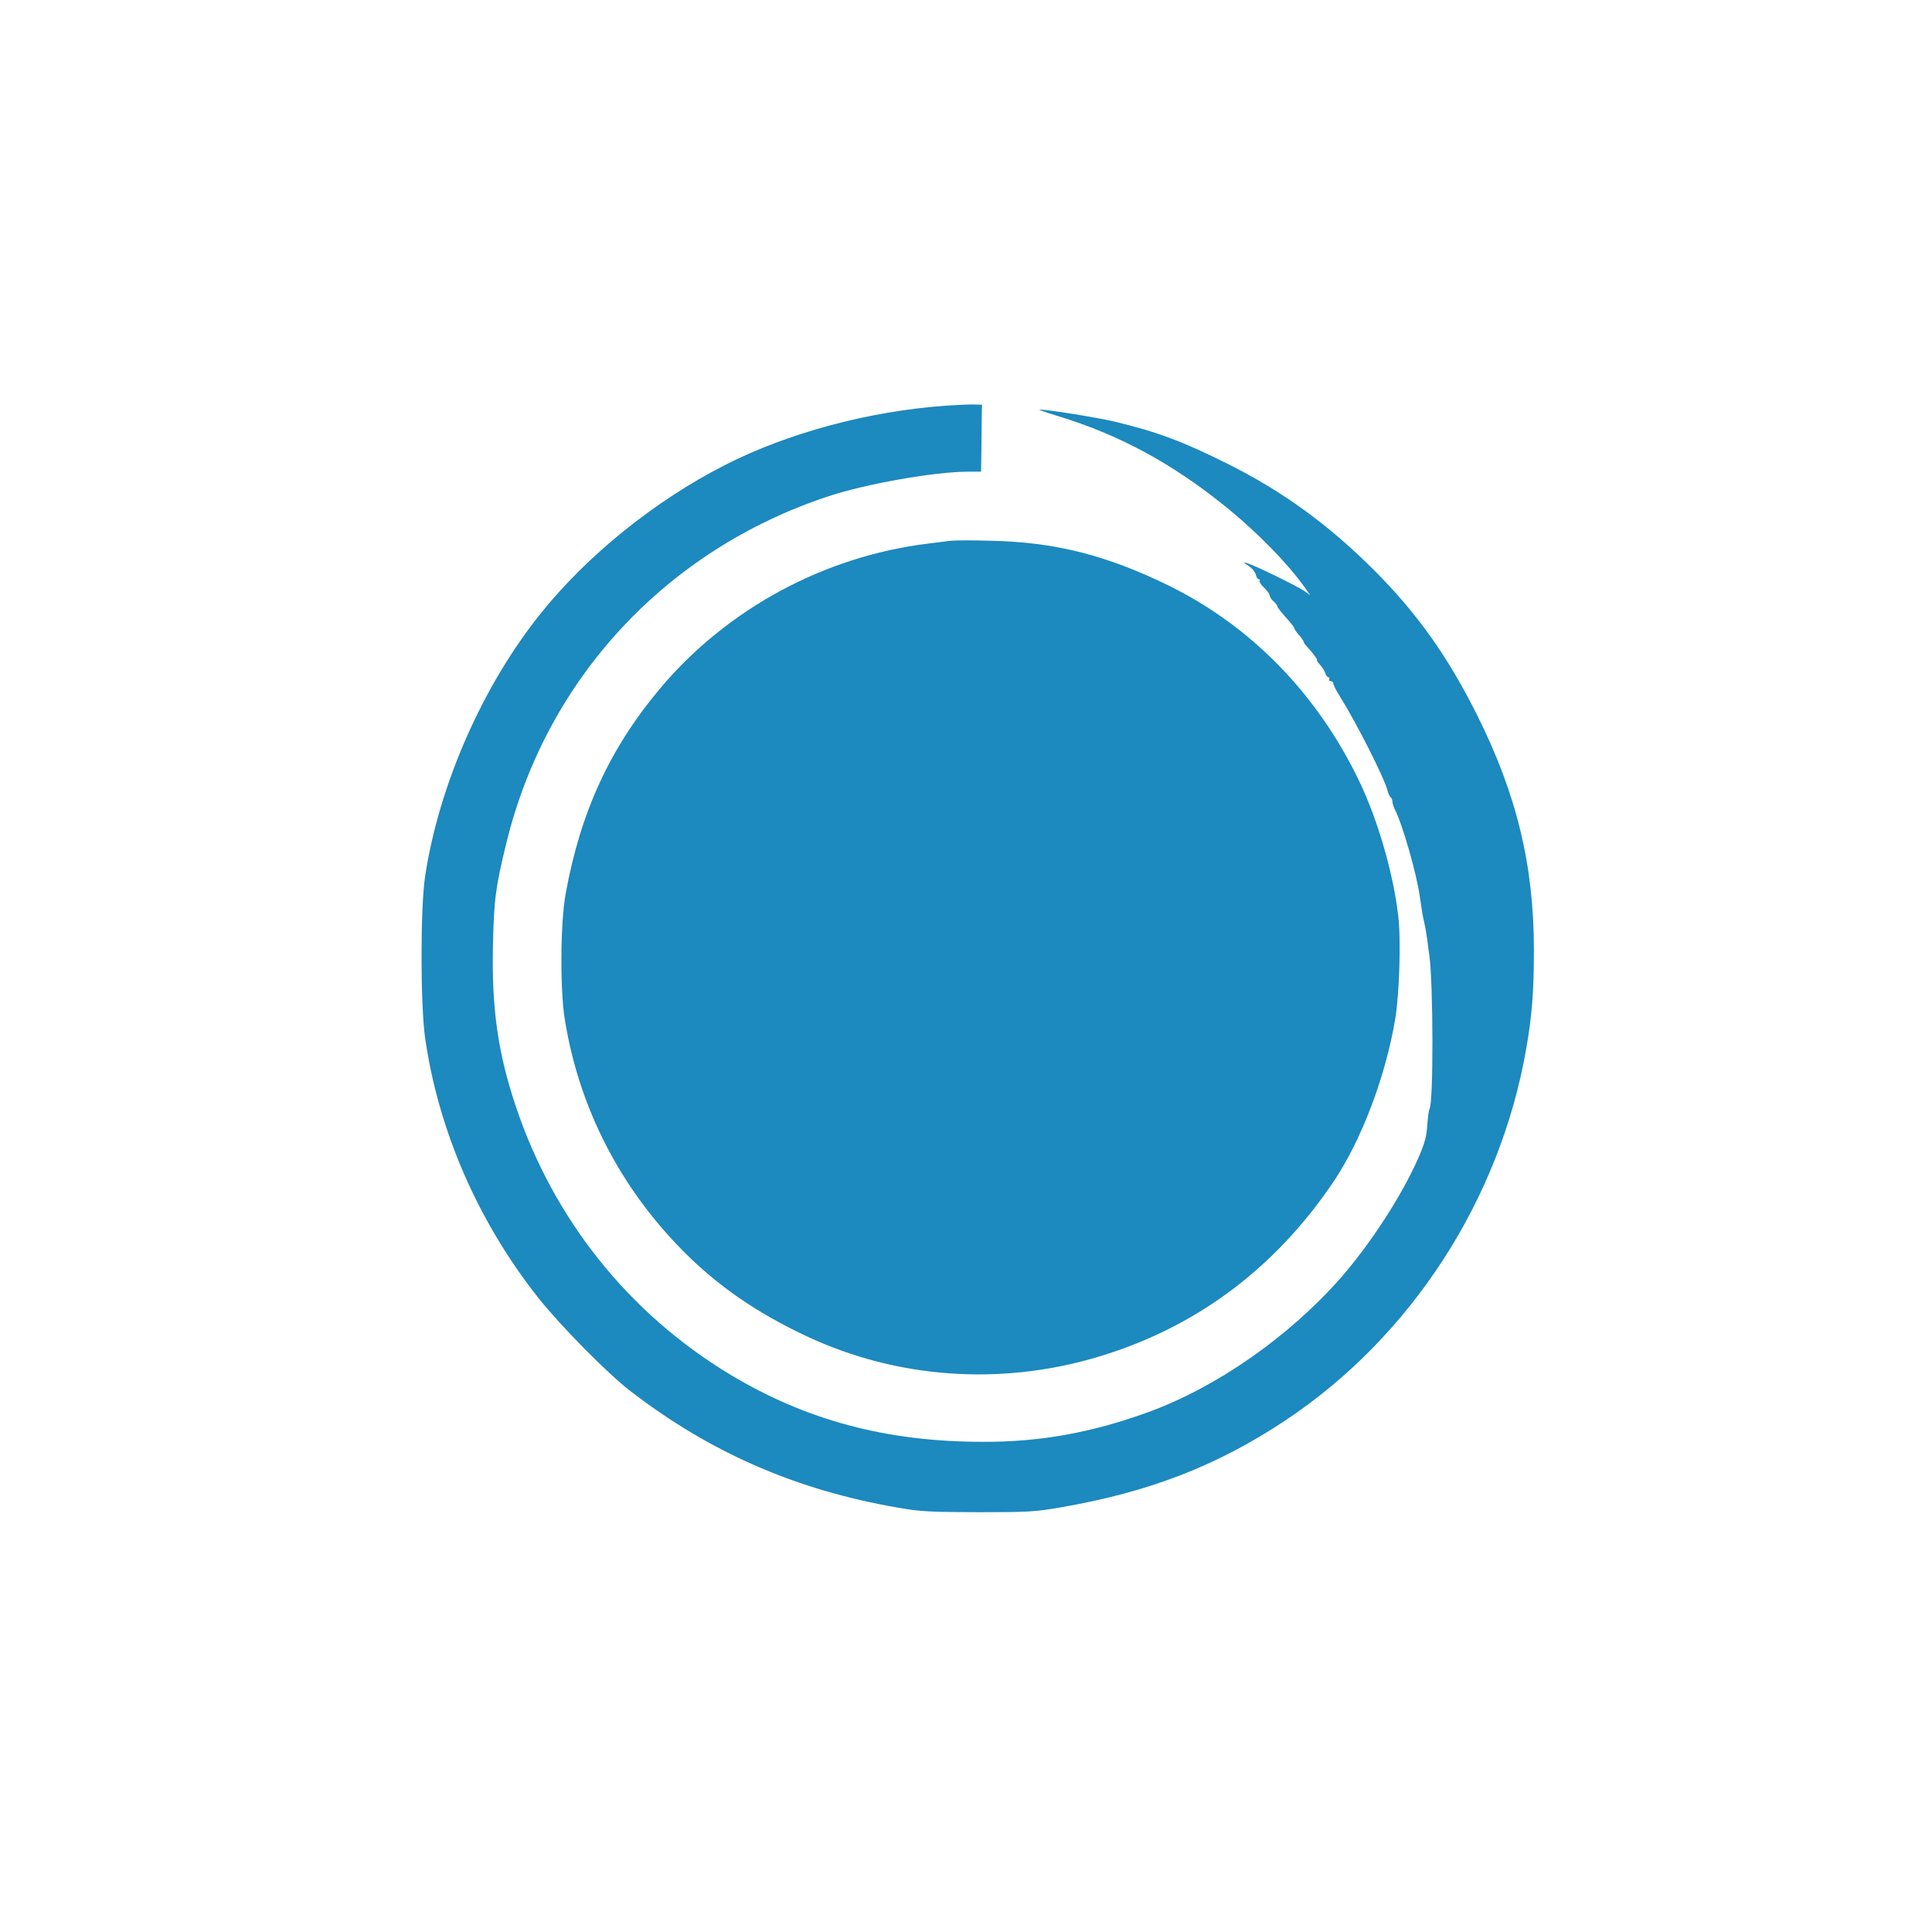
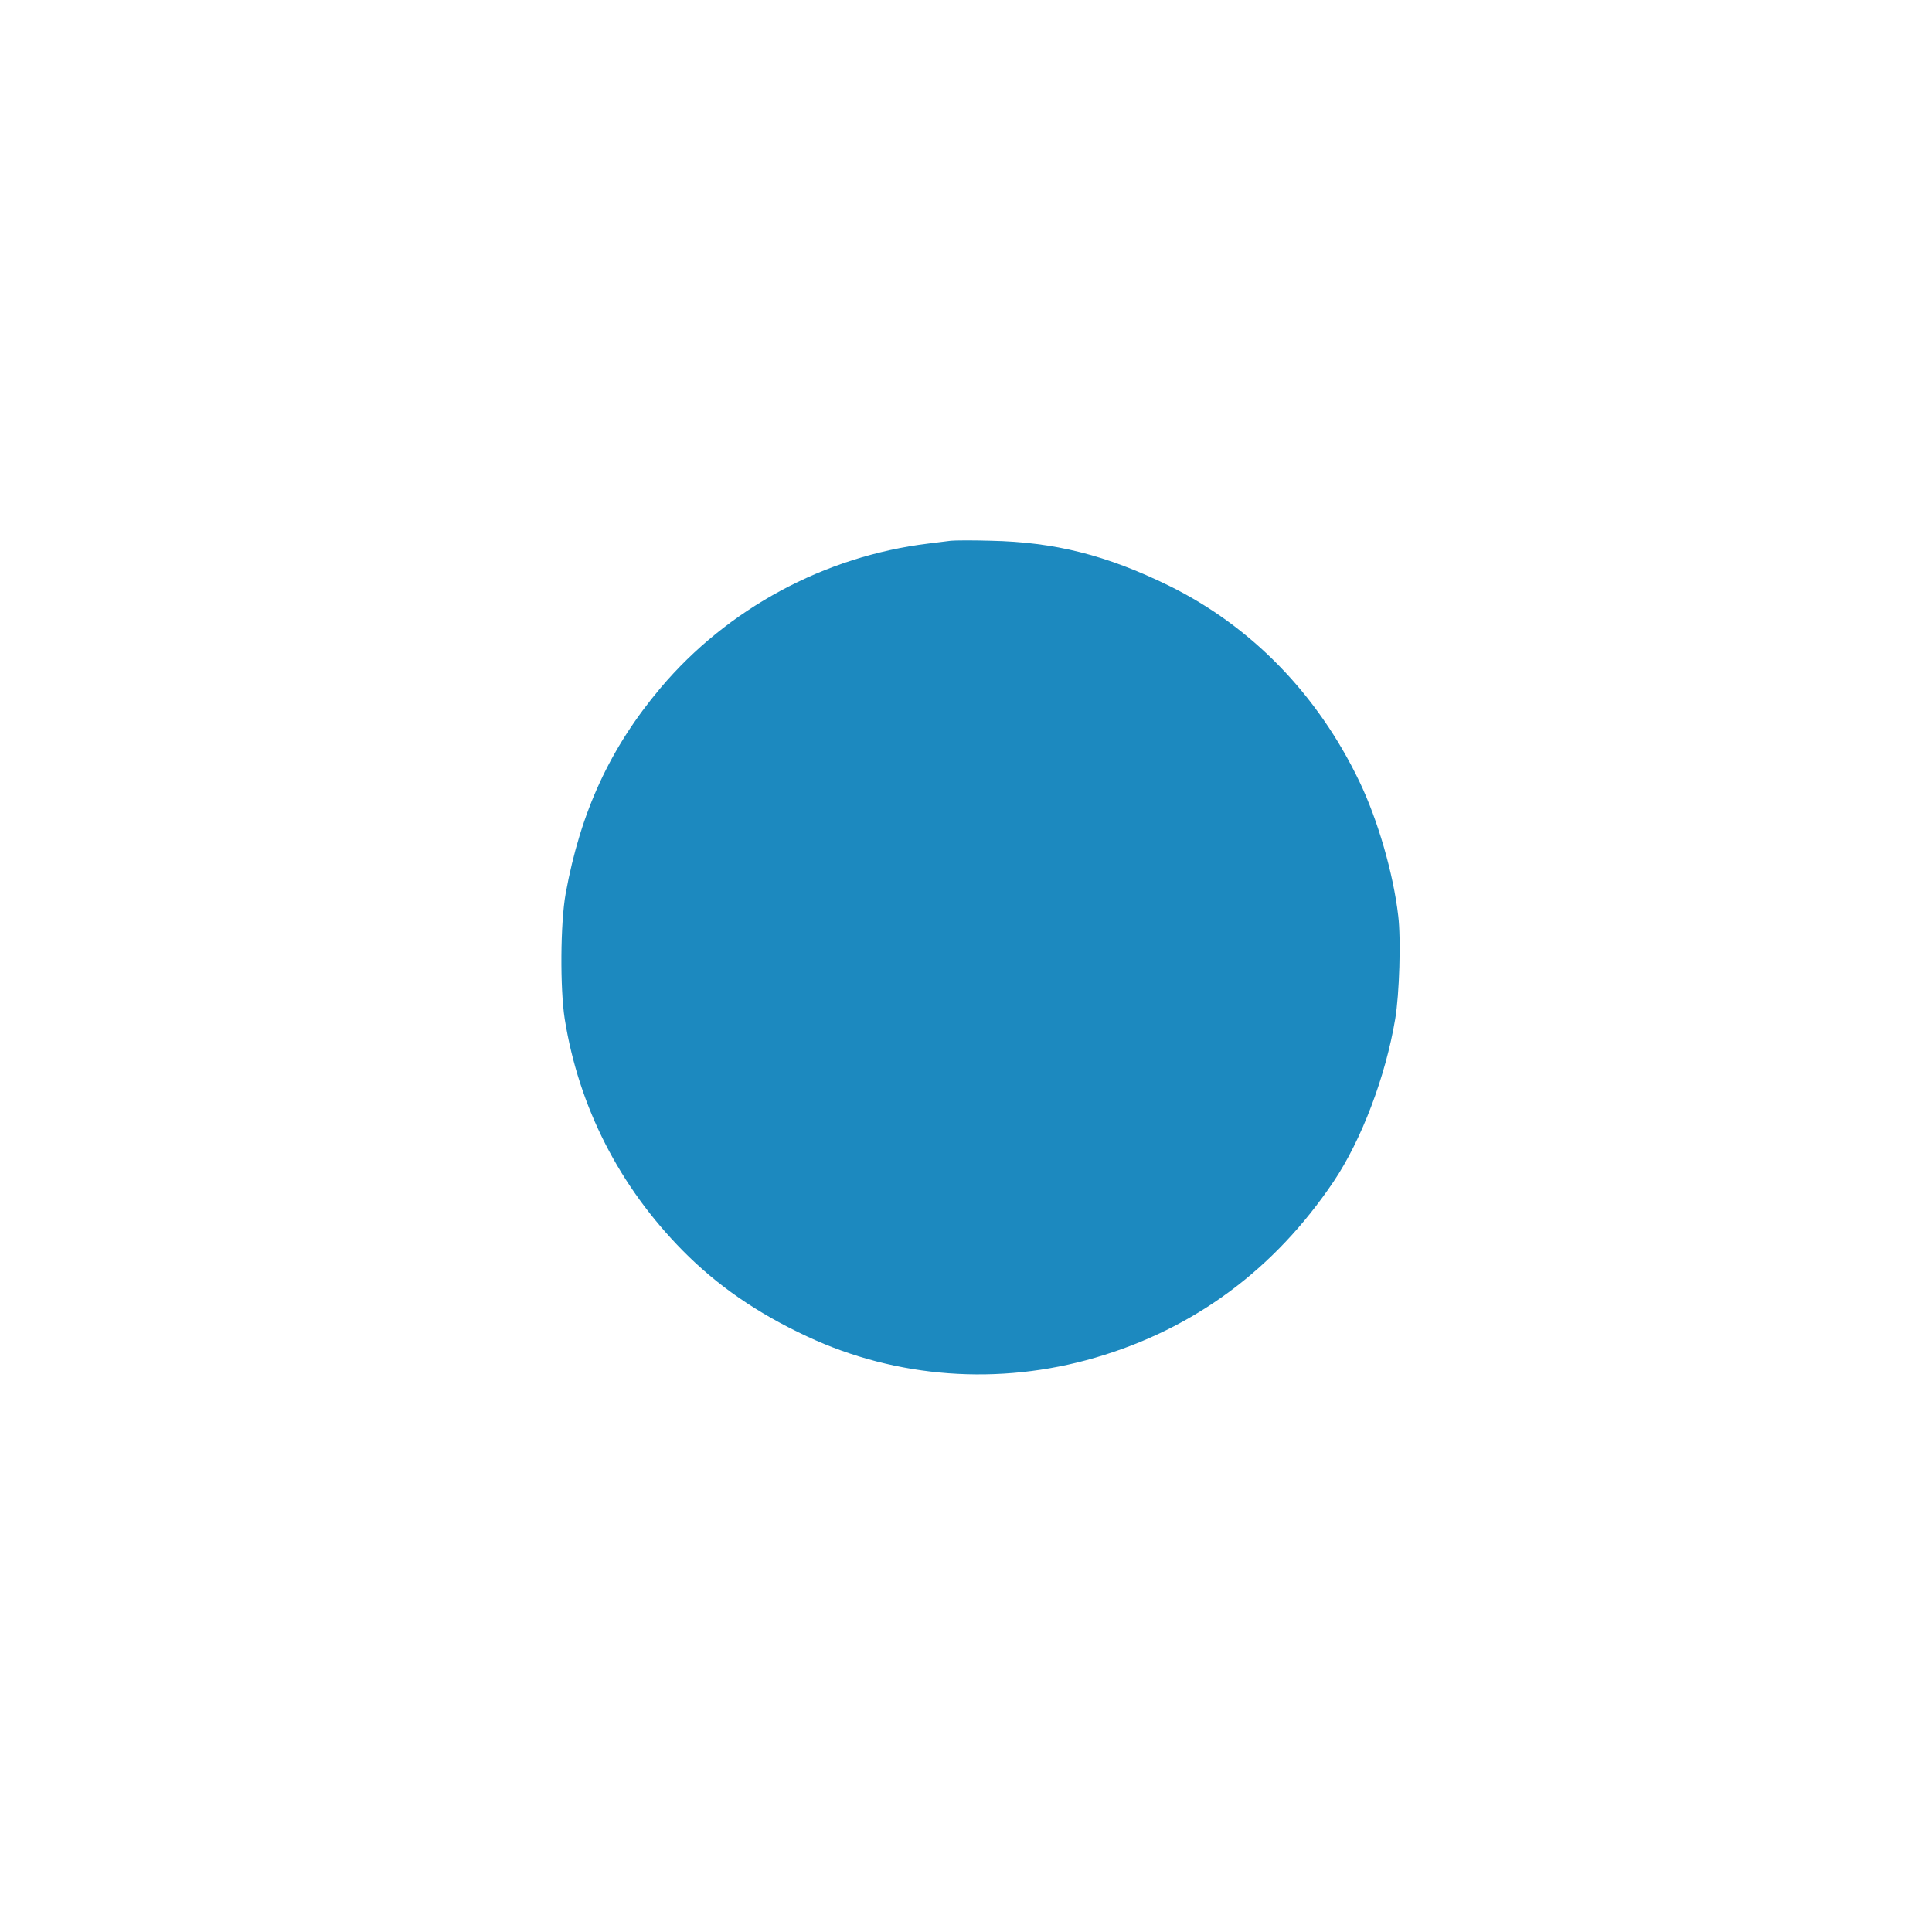
<svg xmlns="http://www.w3.org/2000/svg" version="1.0" width="1024pt" height="1024pt" viewBox="0 0 1024 1024" preserveAspectRatio="xMidYMid meet">
  <g transform="translate(0,1024) scale(0.1,-0.1)" fill="#1C89BF" stroke="none">
-     <path d="M5015 8090 c-410 -29 -841 -145 -1175 -316 -368 -188 -725 -475 -973 -784 -309 -384 -541 -912 -614 -1396 -25 -169 -25 -674 0 -854 70 -491 281 -976 601 -1380 117 -147 365 -399 486 -492 424 -327 880 -526 1420 -619 120 -21 167 -23 425 -24 270 0 301 2 445 27 464 81 823 220 1185 461 665 443 1135 1169 1274 1967 31 177 41 304 41 526 0 447 -91 824 -301 1244 -156 312 -318 539 -544 766 -241 241 -484 418 -773 563 -240 120 -375 171 -603 226 -93 22 -359 65 -399 64 -8 0 37 -16 100 -35 319 -98 593 -245 872 -468 174 -139 347 -315 438 -446 l25 -35 -31 22 c-37 26 -268 139 -304 148 -22 6 -21 4 7 -14 18 -11 35 -32 39 -46 3 -14 10 -25 16 -25 5 0 7 -4 4 -8 -3 -5 8 -22 24 -37 17 -16 30 -35 30 -42 0 -7 9 -21 20 -30 11 -10 20 -21 20 -25 0 -8 22 -35 68 -86 12 -14 22 -28 22 -32 0 -4 11 -20 25 -36 14 -16 25 -32 25 -36 0 -5 8 -16 18 -26 32 -35 56 -67 52 -71 -2 -2 6 -13 17 -25 11 -12 23 -31 27 -43 4 -13 12 -23 17 -23 6 0 7 -4 4 -10 -3 -5 0 -10 8 -10 7 0 14 -6 14 -13 0 -7 15 -37 34 -67 85 -135 238 -435 254 -503 4 -15 11 -30 16 -33 5 -3 9 -13 9 -22 0 -9 6 -28 13 -42 40 -77 116 -343 132 -460 11 -77 14 -96 25 -145 6 -26 13 -69 16 -94 3 -25 7 -59 10 -76 21 -154 22 -778 1 -812 -4 -7 -9 -45 -12 -87 -4 -61 -13 -94 -49 -177 -88 -199 -250 -448 -408 -630 -276 -314 -660 -582 -1023 -714 -301 -109 -572 -158 -875 -157 -511 0 -936 114 -1339 356 -538 324 -937 824 -1137 1422 -95 283 -129 524 -121 856 5 241 14 309 73 548 214 865 845 1544 1700 1828 200 67 568 132 747 132 l67 0 2 135 c0 74 2 154 2 178 l1 42 -40 1 c-22 1 -89 -2 -150 -6z" />
    <path d="M5040 7374 c-19 -2 -73 -9 -120 -15 -550 -67 -1064 -345 -1418 -764 -269 -319 -425 -658 -504 -1092 -28 -155 -30 -502 -5 -663 75 -468 290 -889 627 -1230 183 -185 393 -330 659 -454 473 -221 1016 -261 1526 -112 524 153 949 467 1263 933 148 220 276 557 327 863 22 131 31 421 16 545 -26 226 -109 511 -206 713 -222 463 -573 823 -1010 1038 -331 162 -605 231 -945 238 -96 3 -191 2 -210 0z" />
  </g>
</svg>